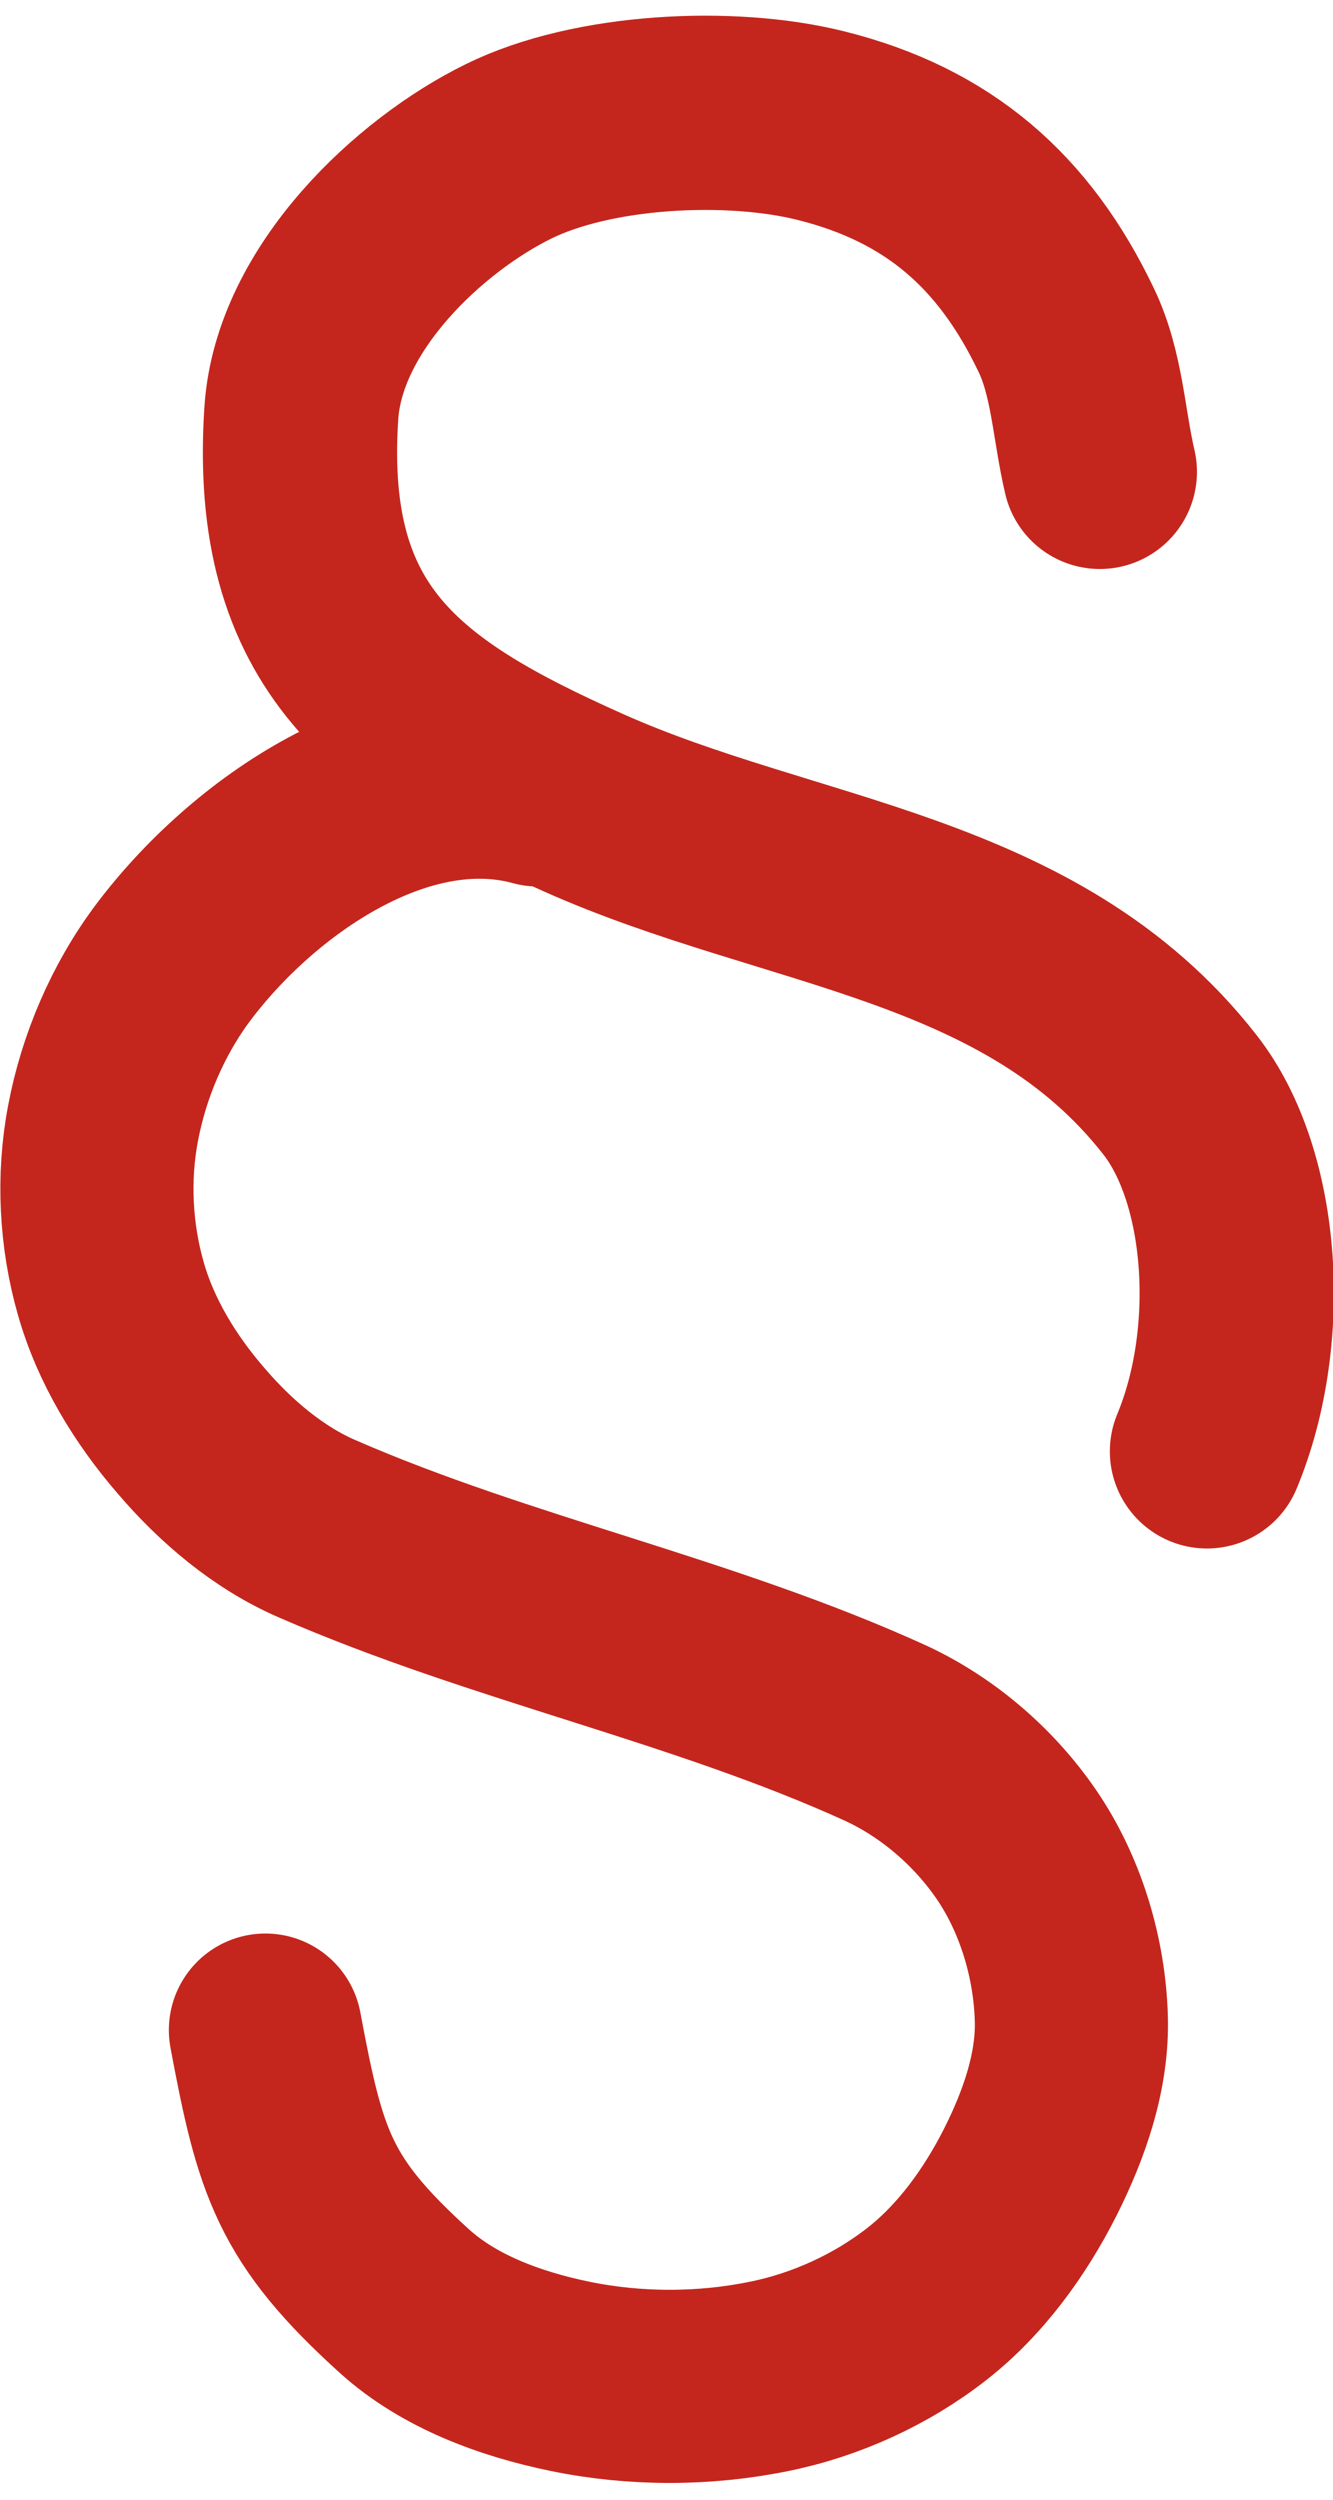
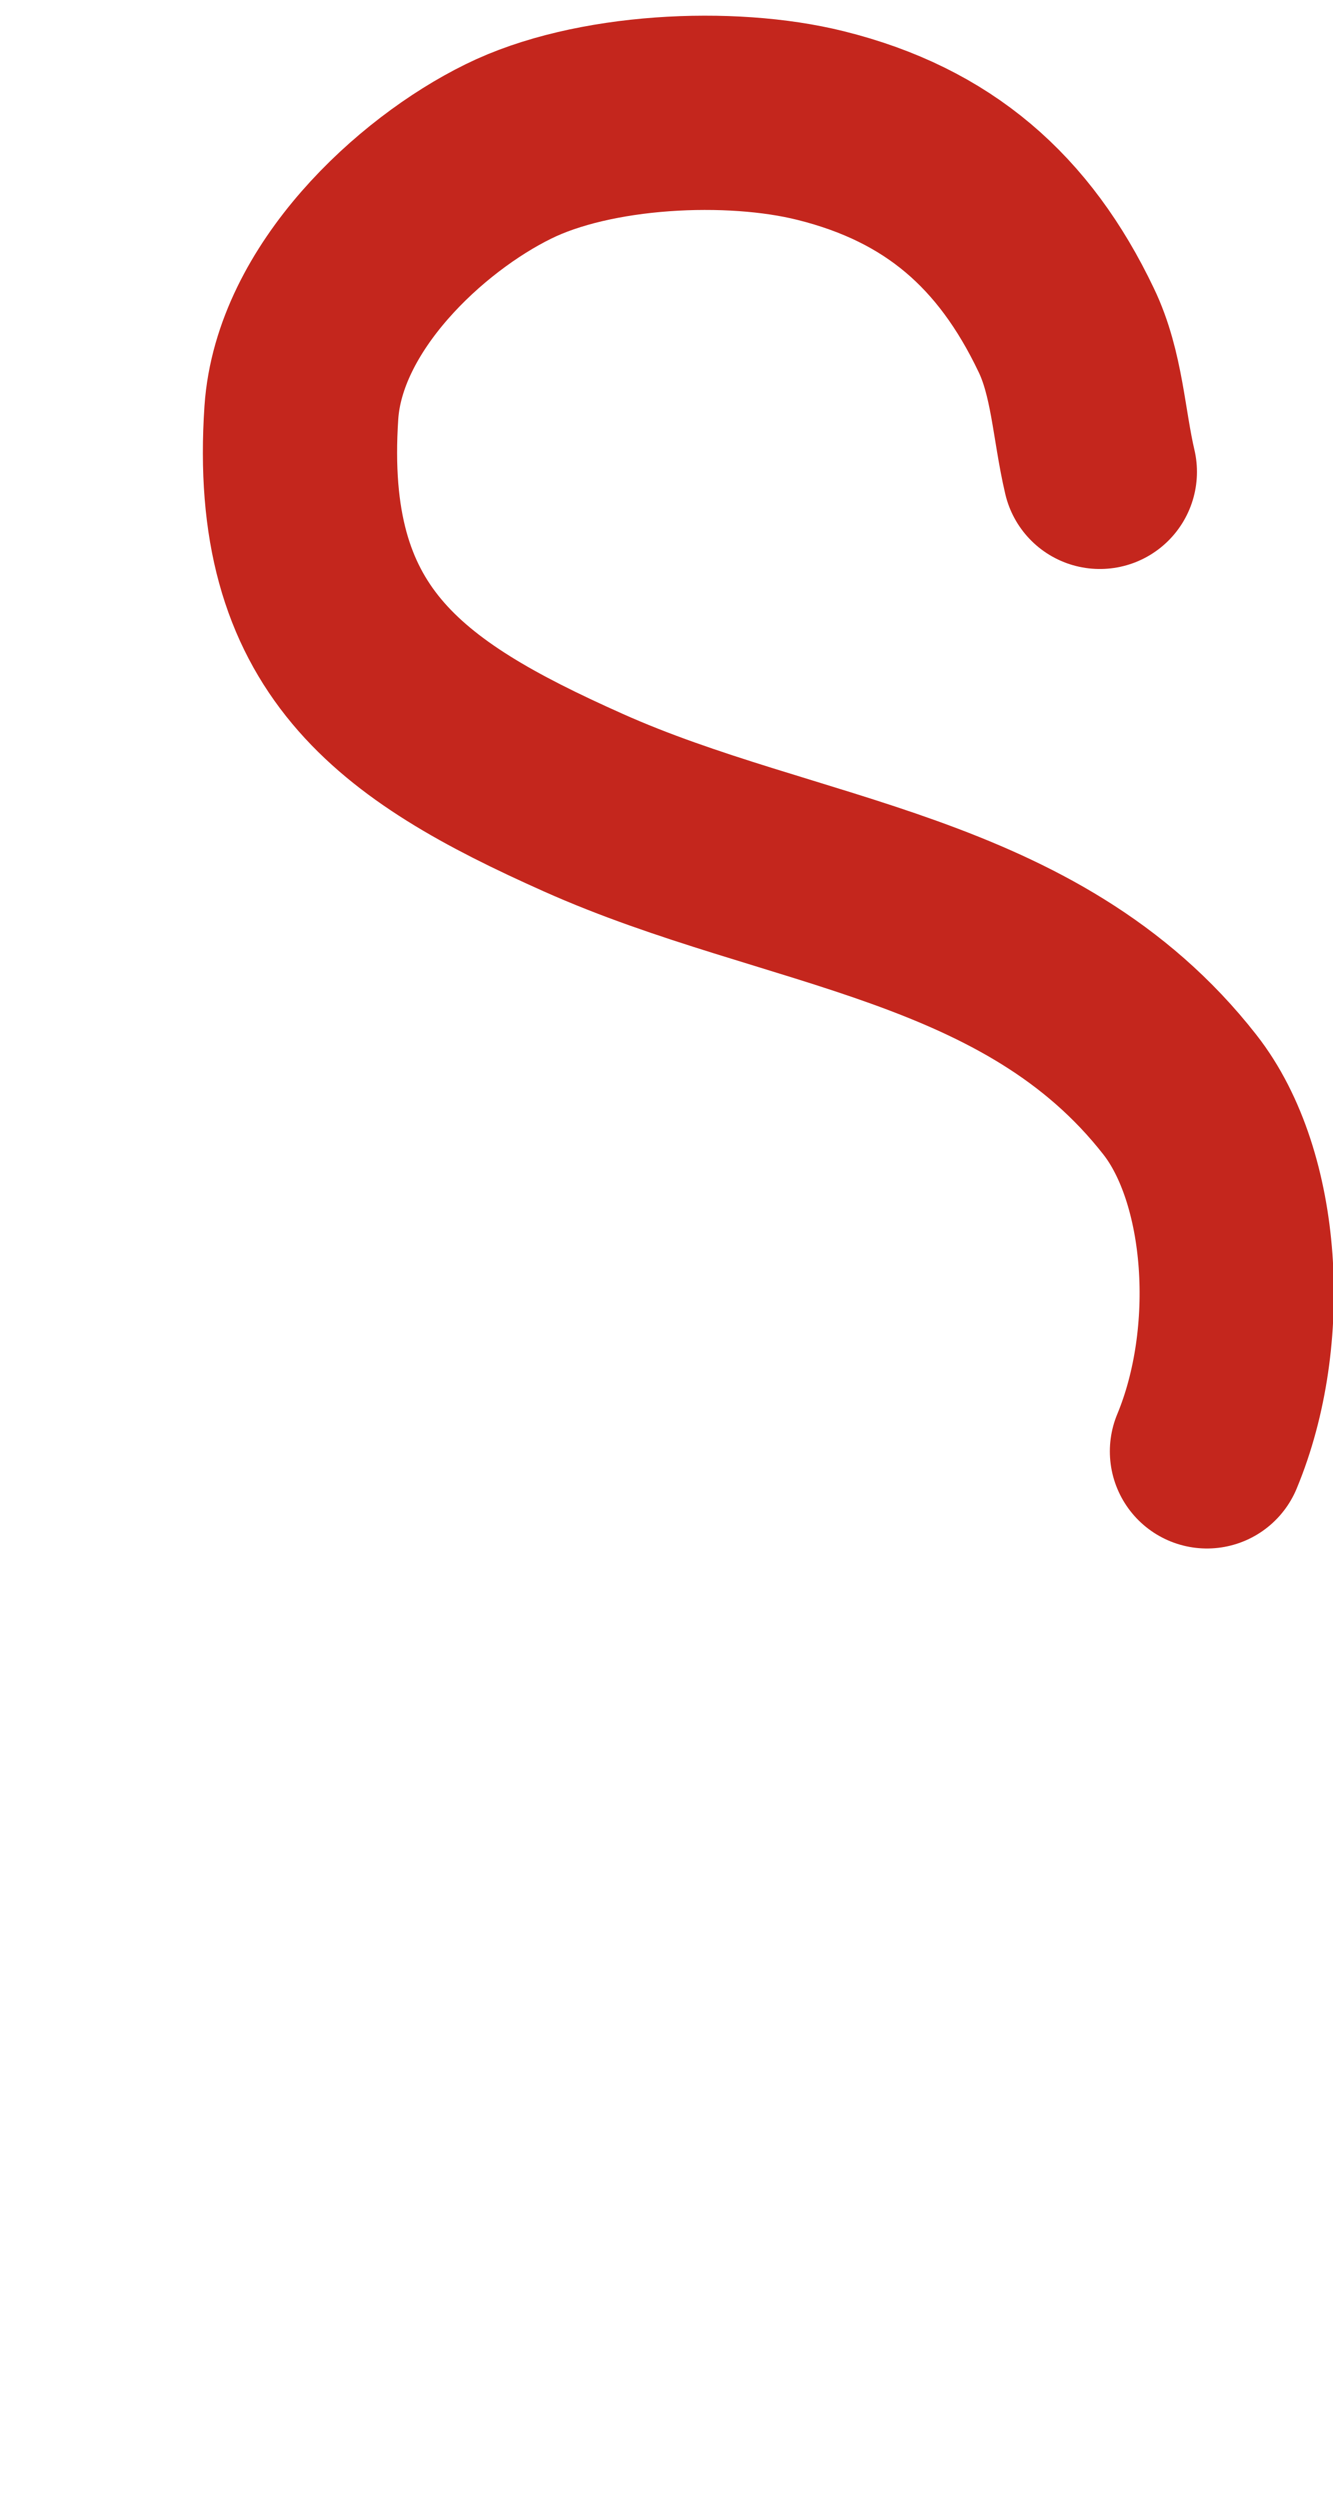
<svg xmlns="http://www.w3.org/2000/svg" xml:space="preserve" width="24px" height="45px" style="shape-rendering:geometricPrecision; text-rendering:geometricPrecision; image-rendering:optimizeQuality; fill-rule:evenodd; clip-rule:evenodd" viewBox="0 0 3.596 6.653">
  <defs>
    <style type="text/css">
   
    .str1 {stroke:#C4261D;stroke-width:0.521;stroke-linecap:round;stroke-linejoin:round}
    .str0 {stroke:#C4261D;stroke-width:0.524;stroke-linecap:round;stroke-linejoin:round}
    .fil0 {fill:none}
   
  </style>
  </defs>
  <g id="Ebene_x0020_1">
    <g id="_58112104">
      <path id="_85848728" class="fil0 str0" d="M2.967 1.228c-0.03,-0.128 -0.034,-0.265 -0.091,-0.383 -0.14,-0.293 -0.345,-0.472 -0.662,-0.551 -0.244,-0.061 -0.615,-0.043 -0.843,0.07 -0.238,0.117 -0.537,0.395 -0.558,0.704 -0.041,0.612 0.258,0.828 0.76,1.052 0.561,0.251 1.209,0.275 1.61,0.788 0.174,0.222 0.202,0.652 0.073,0.962" />
-       <path id="_85848656" class="fil0 str1" d="M0.716 5.431c0.067,0.358 0.104,0.486 0.376,0.732 0.121,0.109 0.286,0.169 0.446,0.202 0.175,0.036 0.361,0.036 0.537,0 0.153,-0.031 0.302,-0.099 0.425,-0.195 0.119,-0.093 0.211,-0.221 0.279,-0.355 0.065,-0.129 0.116,-0.274 0.111,-0.418 -0.005,-0.158 -0.053,-0.321 -0.139,-0.453 -0.088,-0.134 -0.217,-0.247 -0.362,-0.314 -0.494,-0.225 -1.035,-0.334 -1.533,-0.551 -0.132,-0.057 -0.248,-0.156 -0.341,-0.265 -0.096,-0.111 -0.176,-0.242 -0.216,-0.383 -0.041,-0.143 -0.049,-0.3 -0.021,-0.446 0.029,-0.154 0.094,-0.306 0.188,-0.432 0.215,-0.287 0.617,-0.568 0.986,-0.467" />
    </g>
  </g>
</svg>